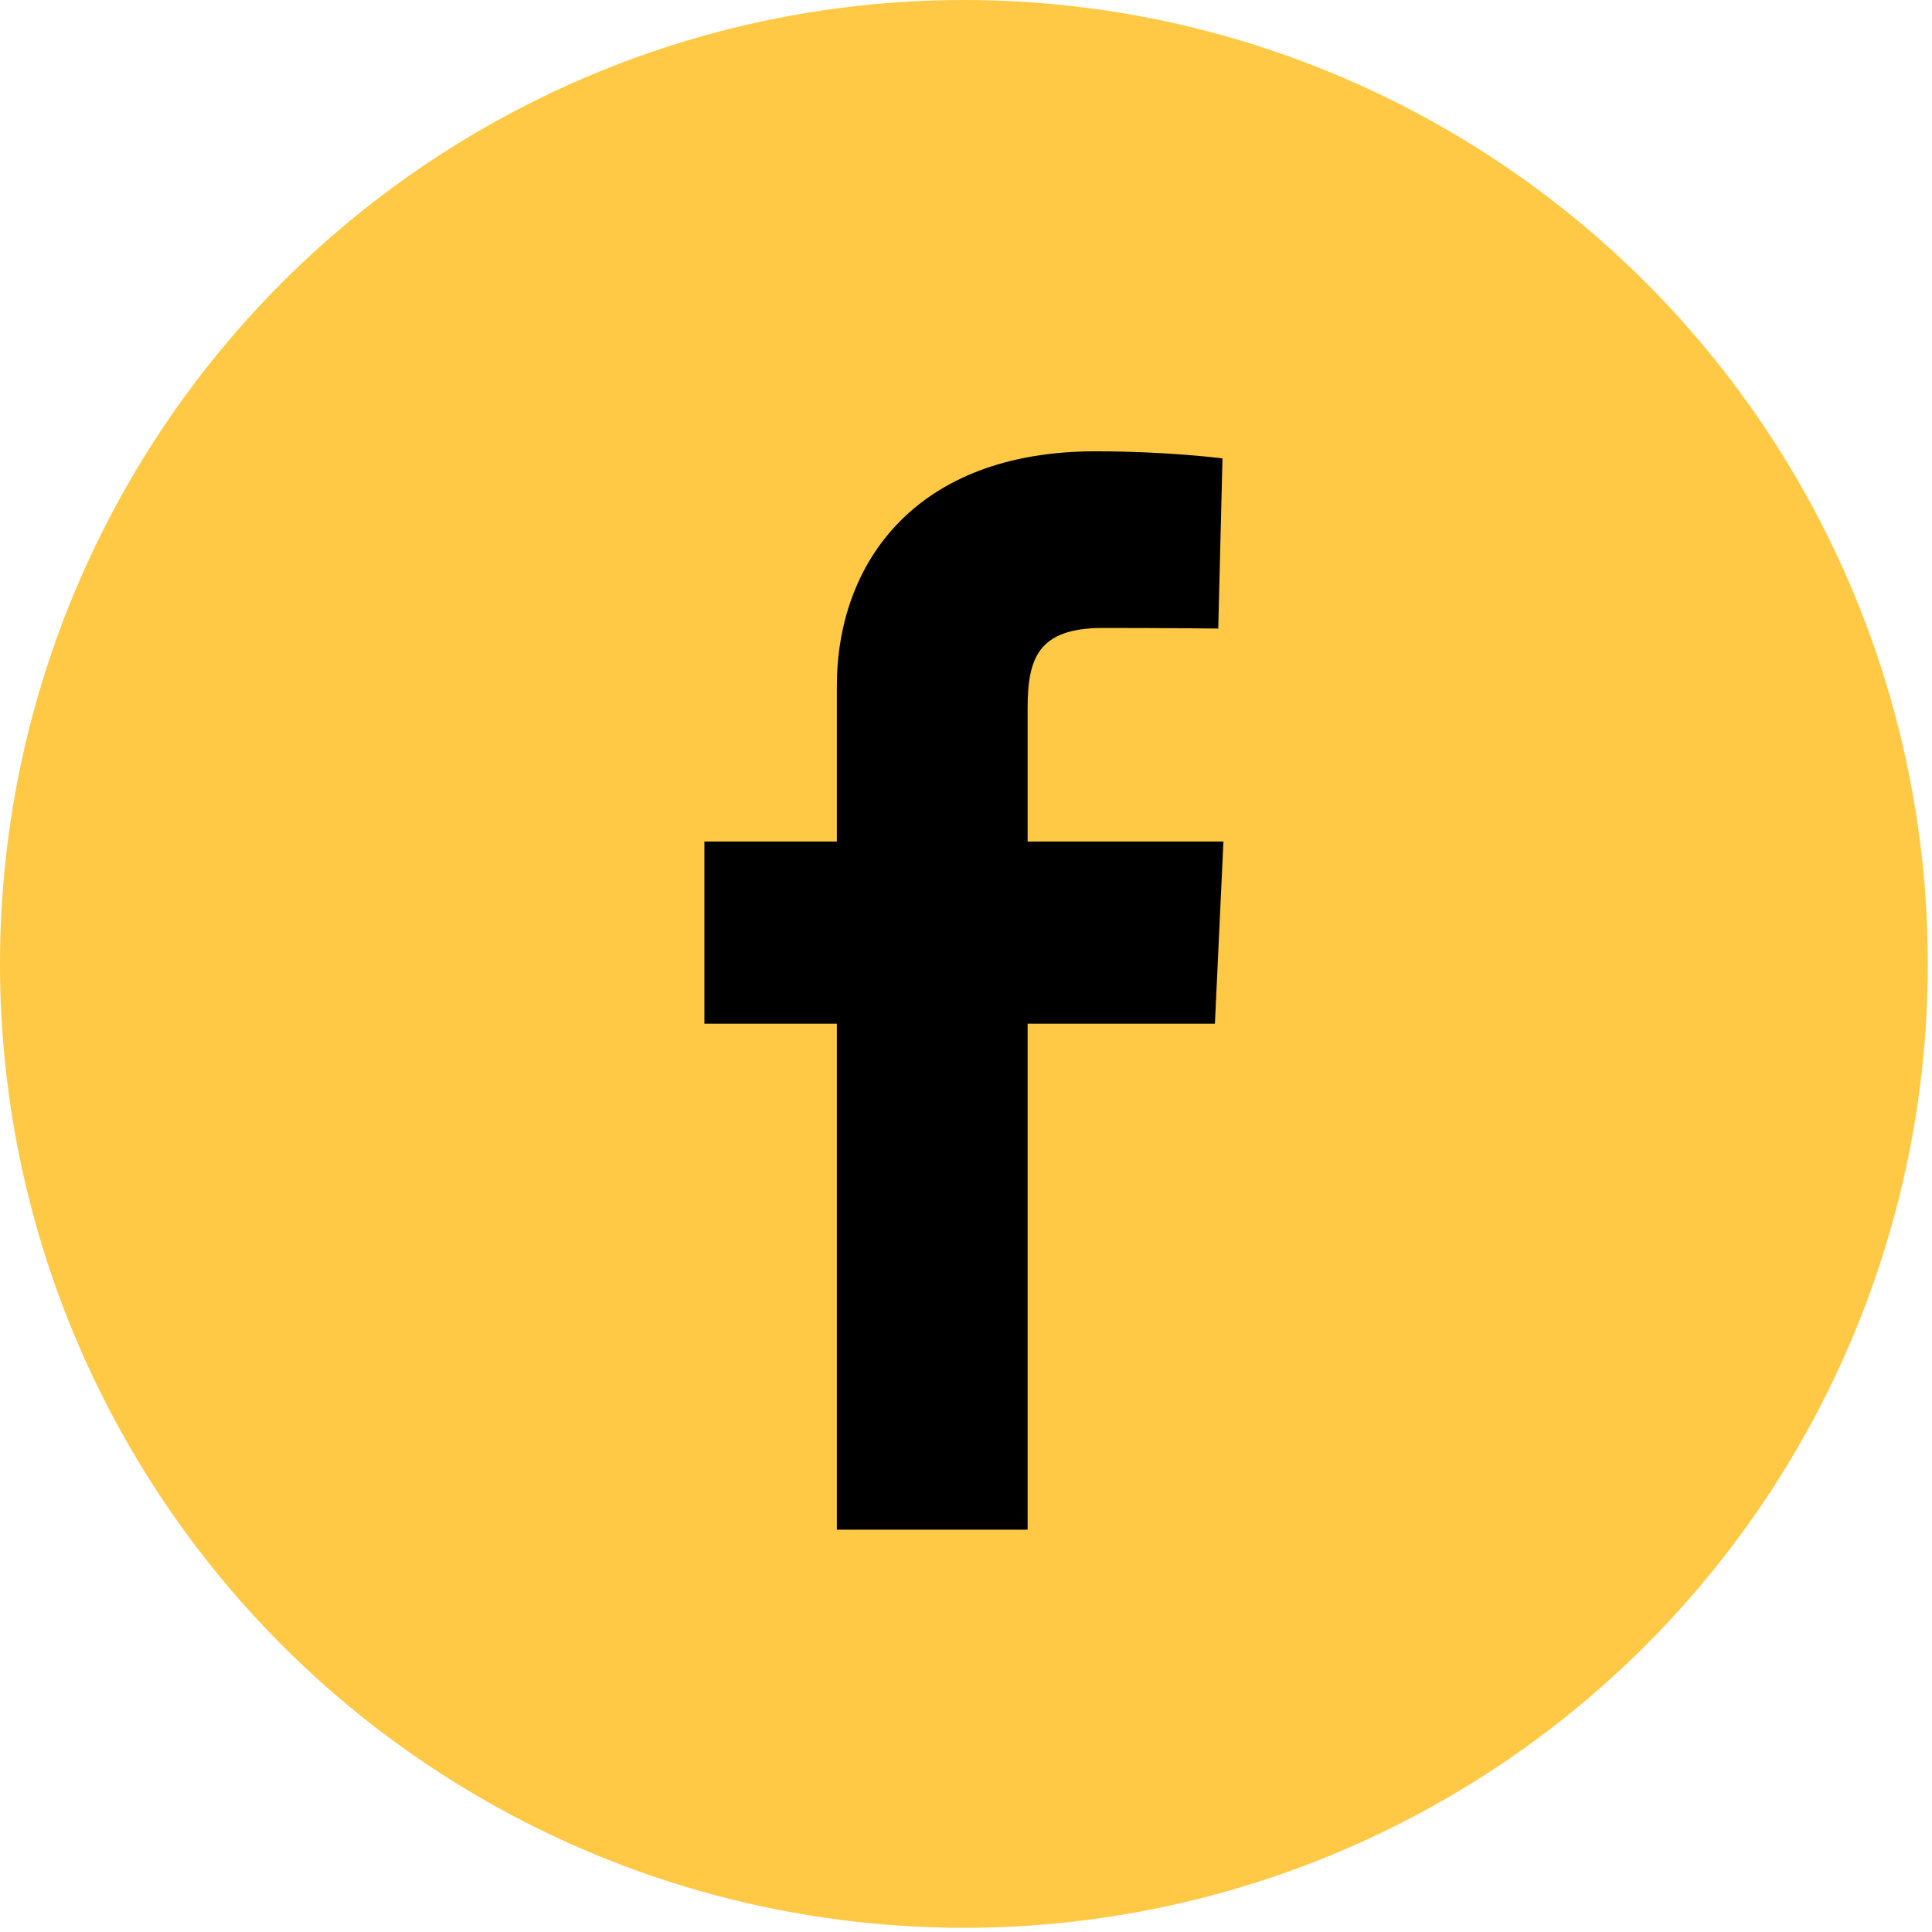
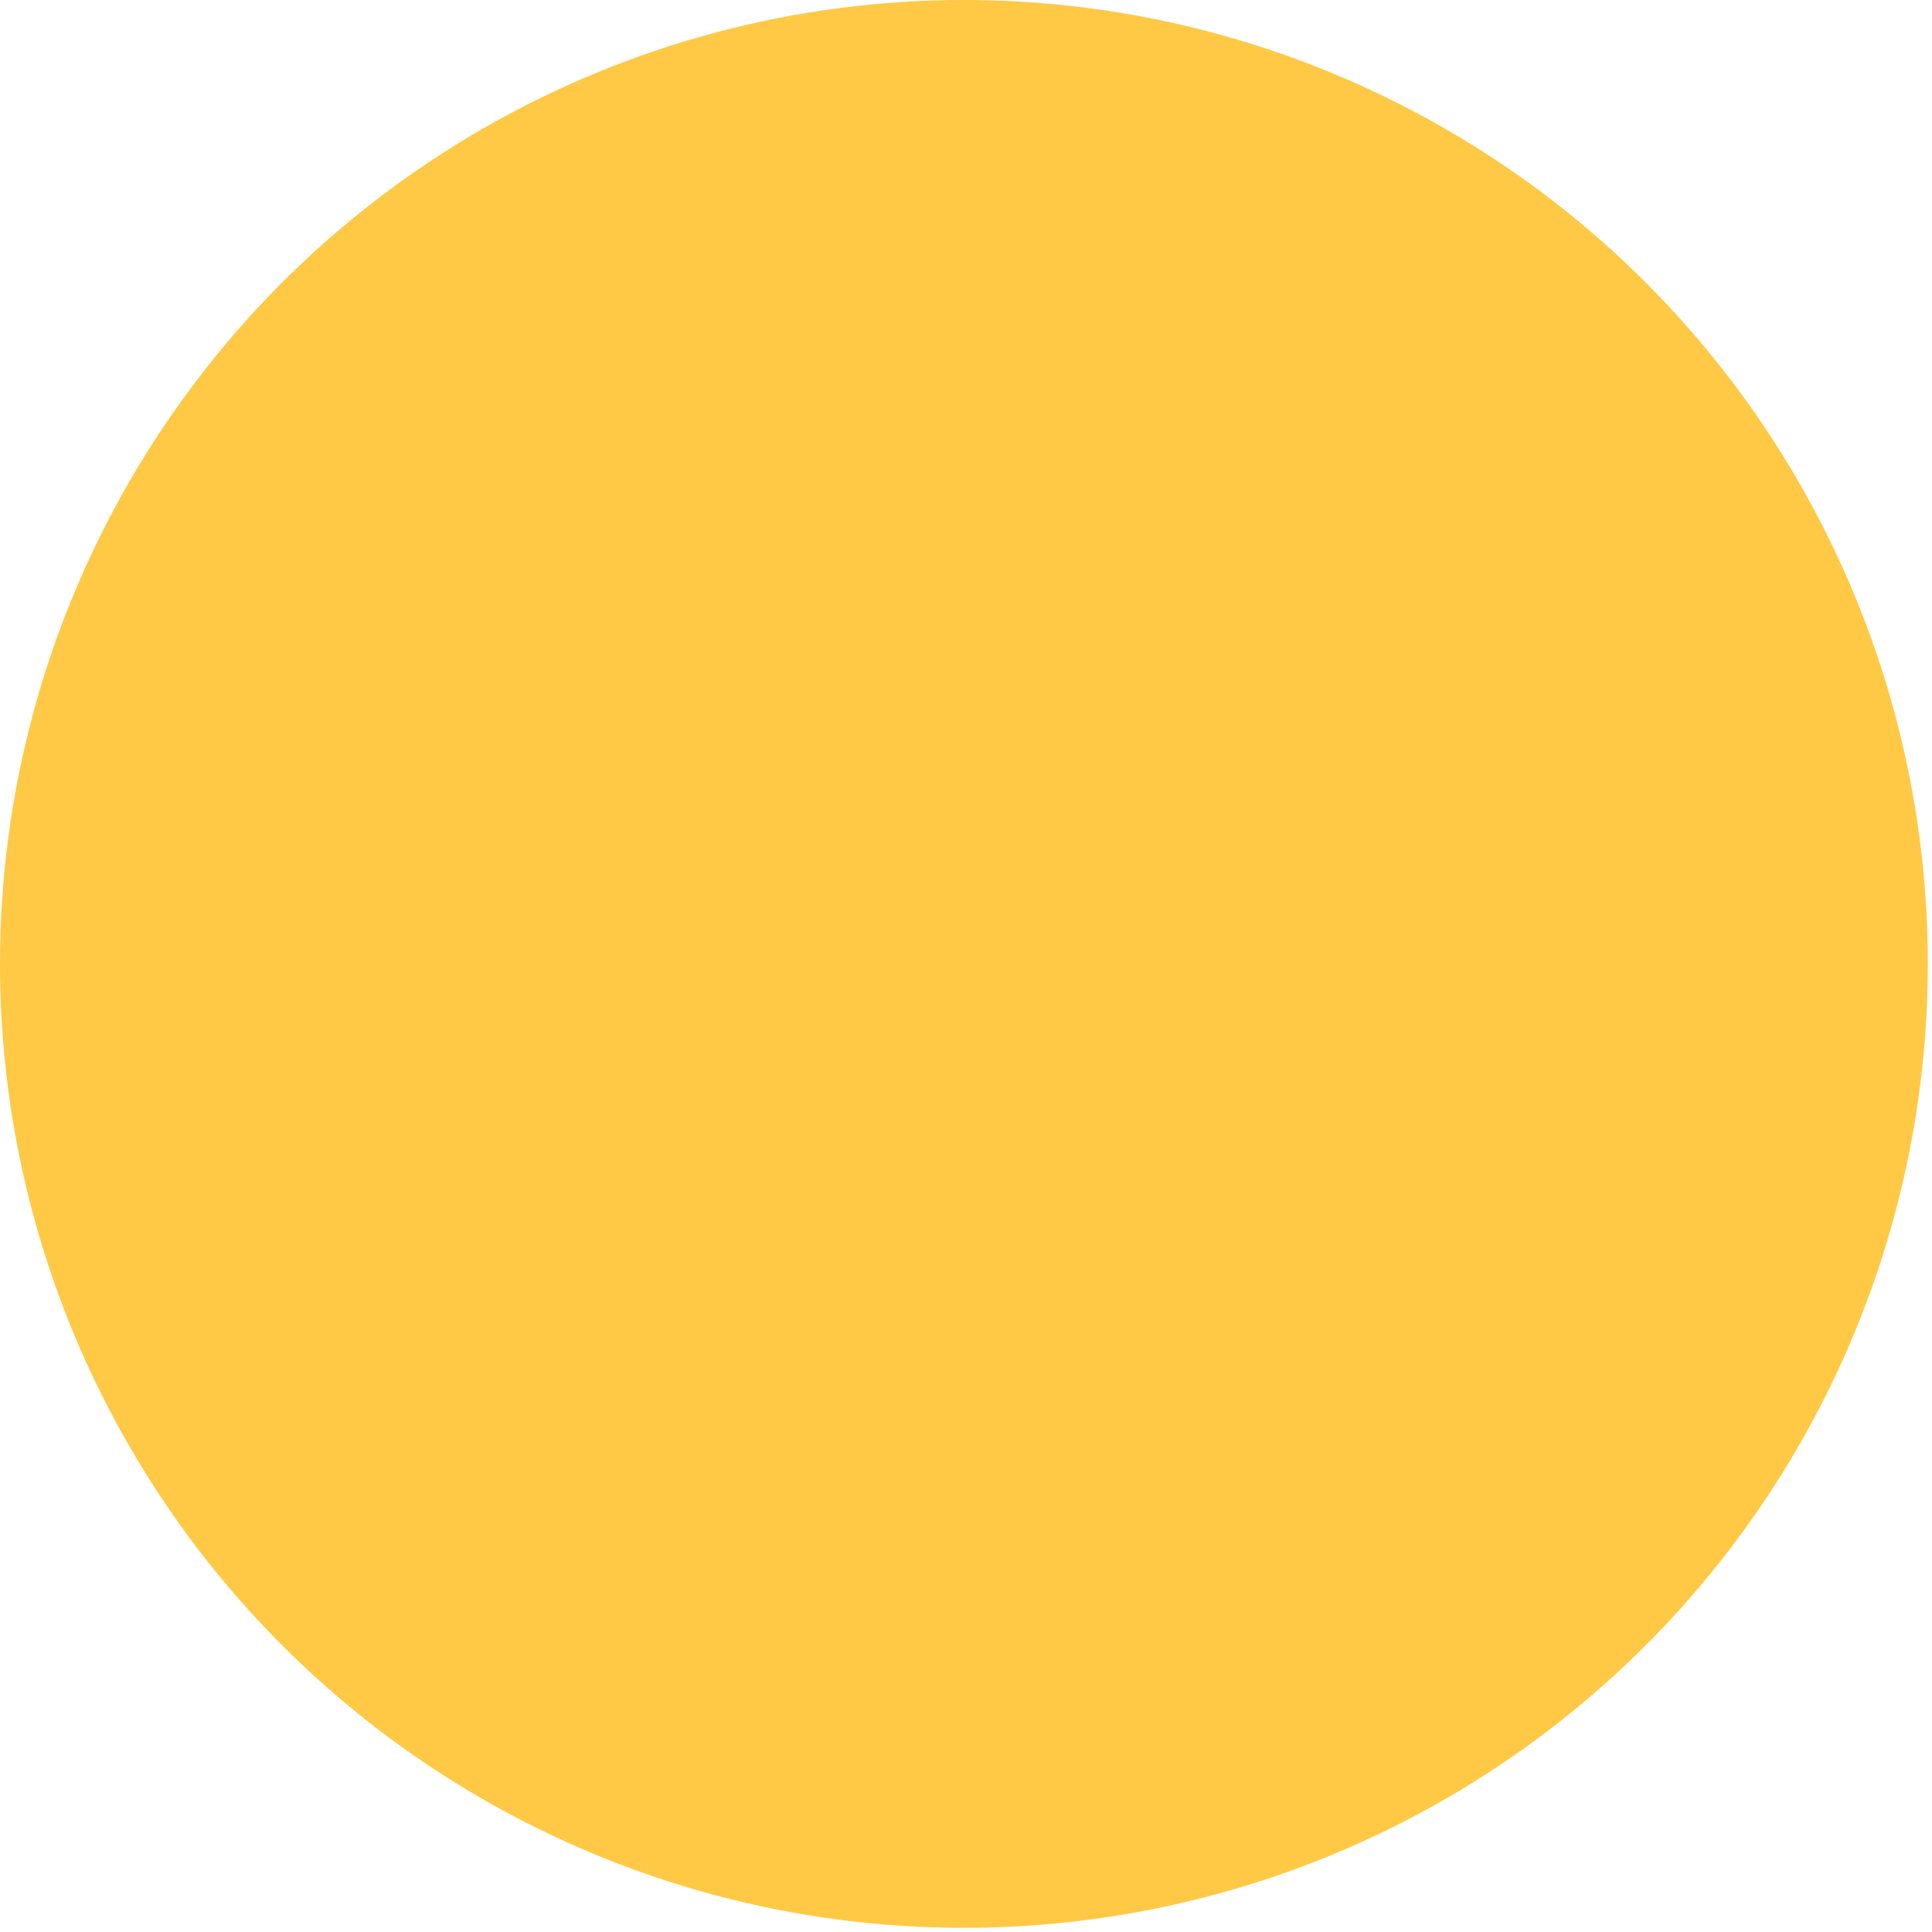
<svg xmlns="http://www.w3.org/2000/svg" width="37" height="37" viewBox="0 0 37 37" fill="none">
  <circle cx="18.46" cy="18.46" r="18.46" fill="#FFC945" />
-   <path d="M16.027 29.295V19.605H13.49V16.116H16.027V13.136C16.027 10.794 17.526 8.643 20.98 8.643C22.378 8.643 23.412 8.779 23.412 8.779L23.331 12.037C23.331 12.037 22.276 12.026 21.125 12.026C19.88 12.026 19.68 12.606 19.68 13.568V16.116H23.43L23.267 19.605H19.68V29.295H16.027Z" fill="black" />
</svg>